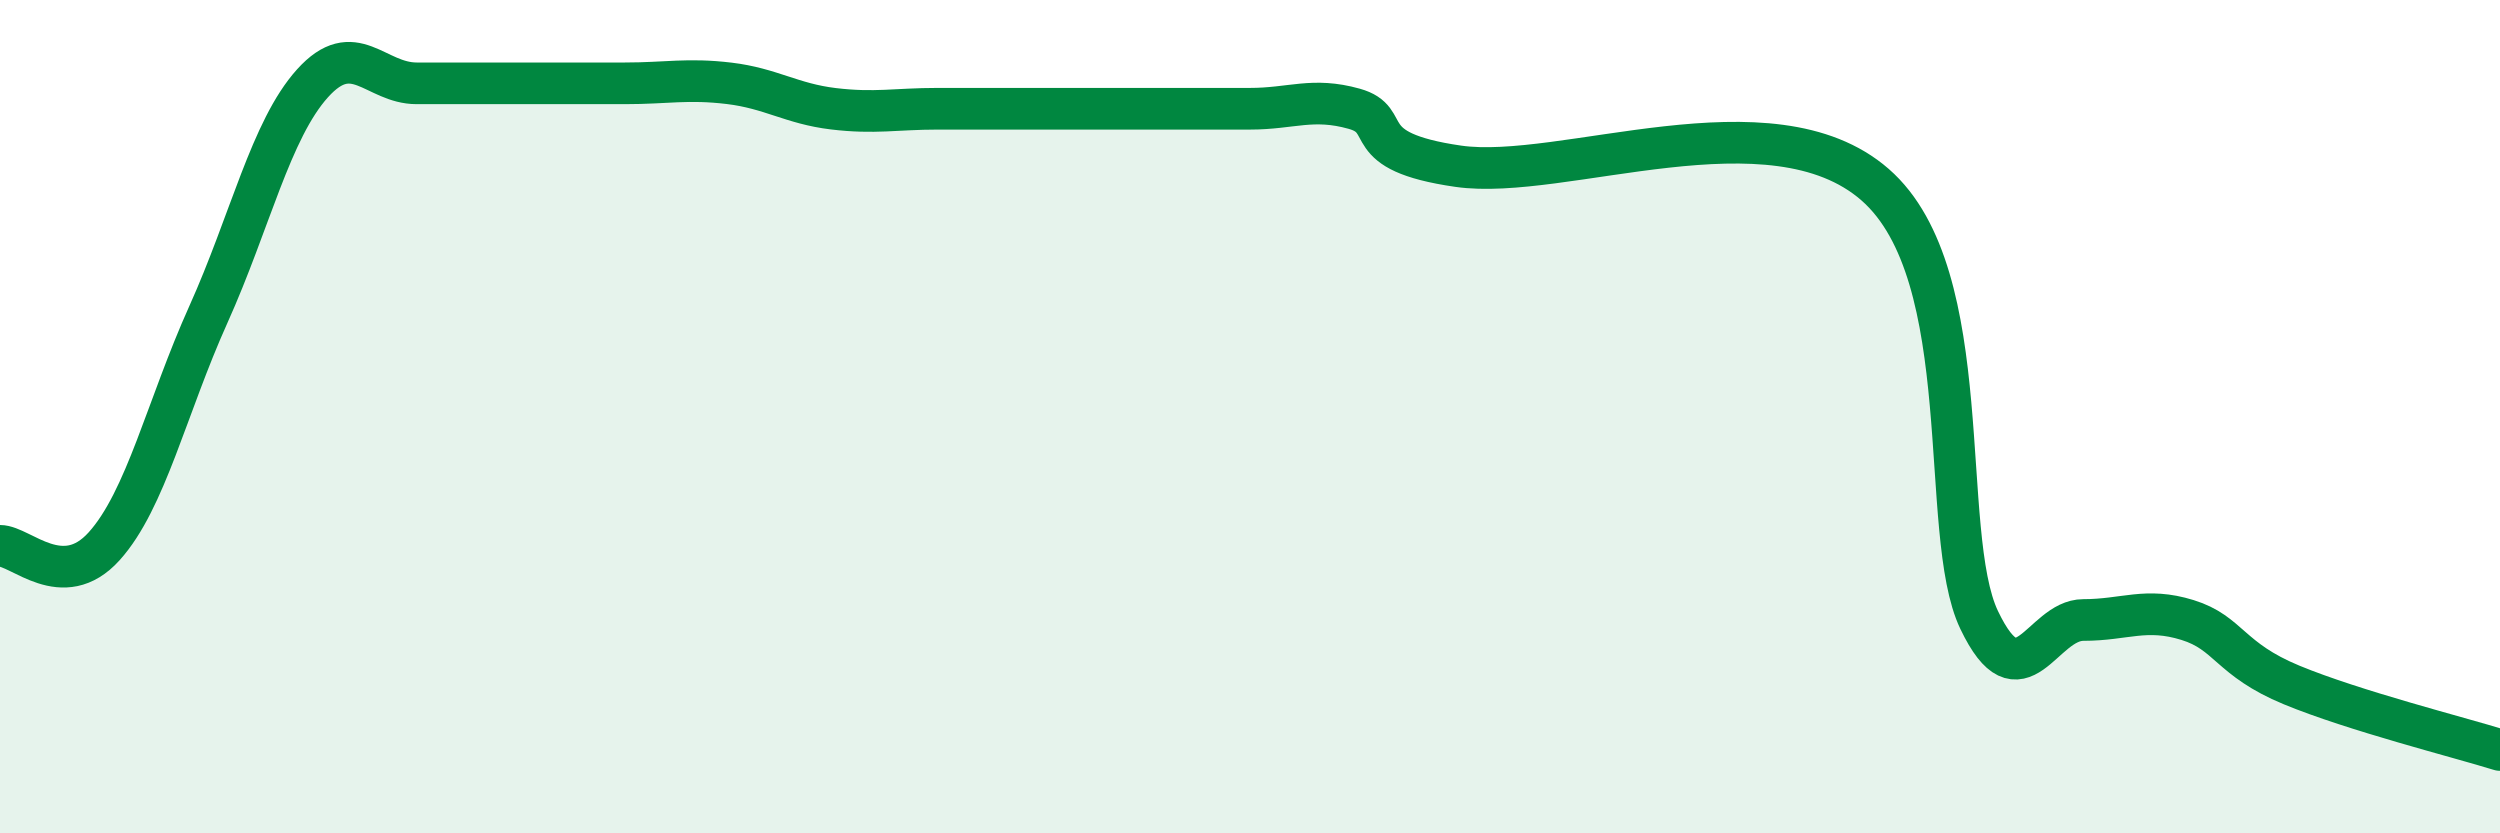
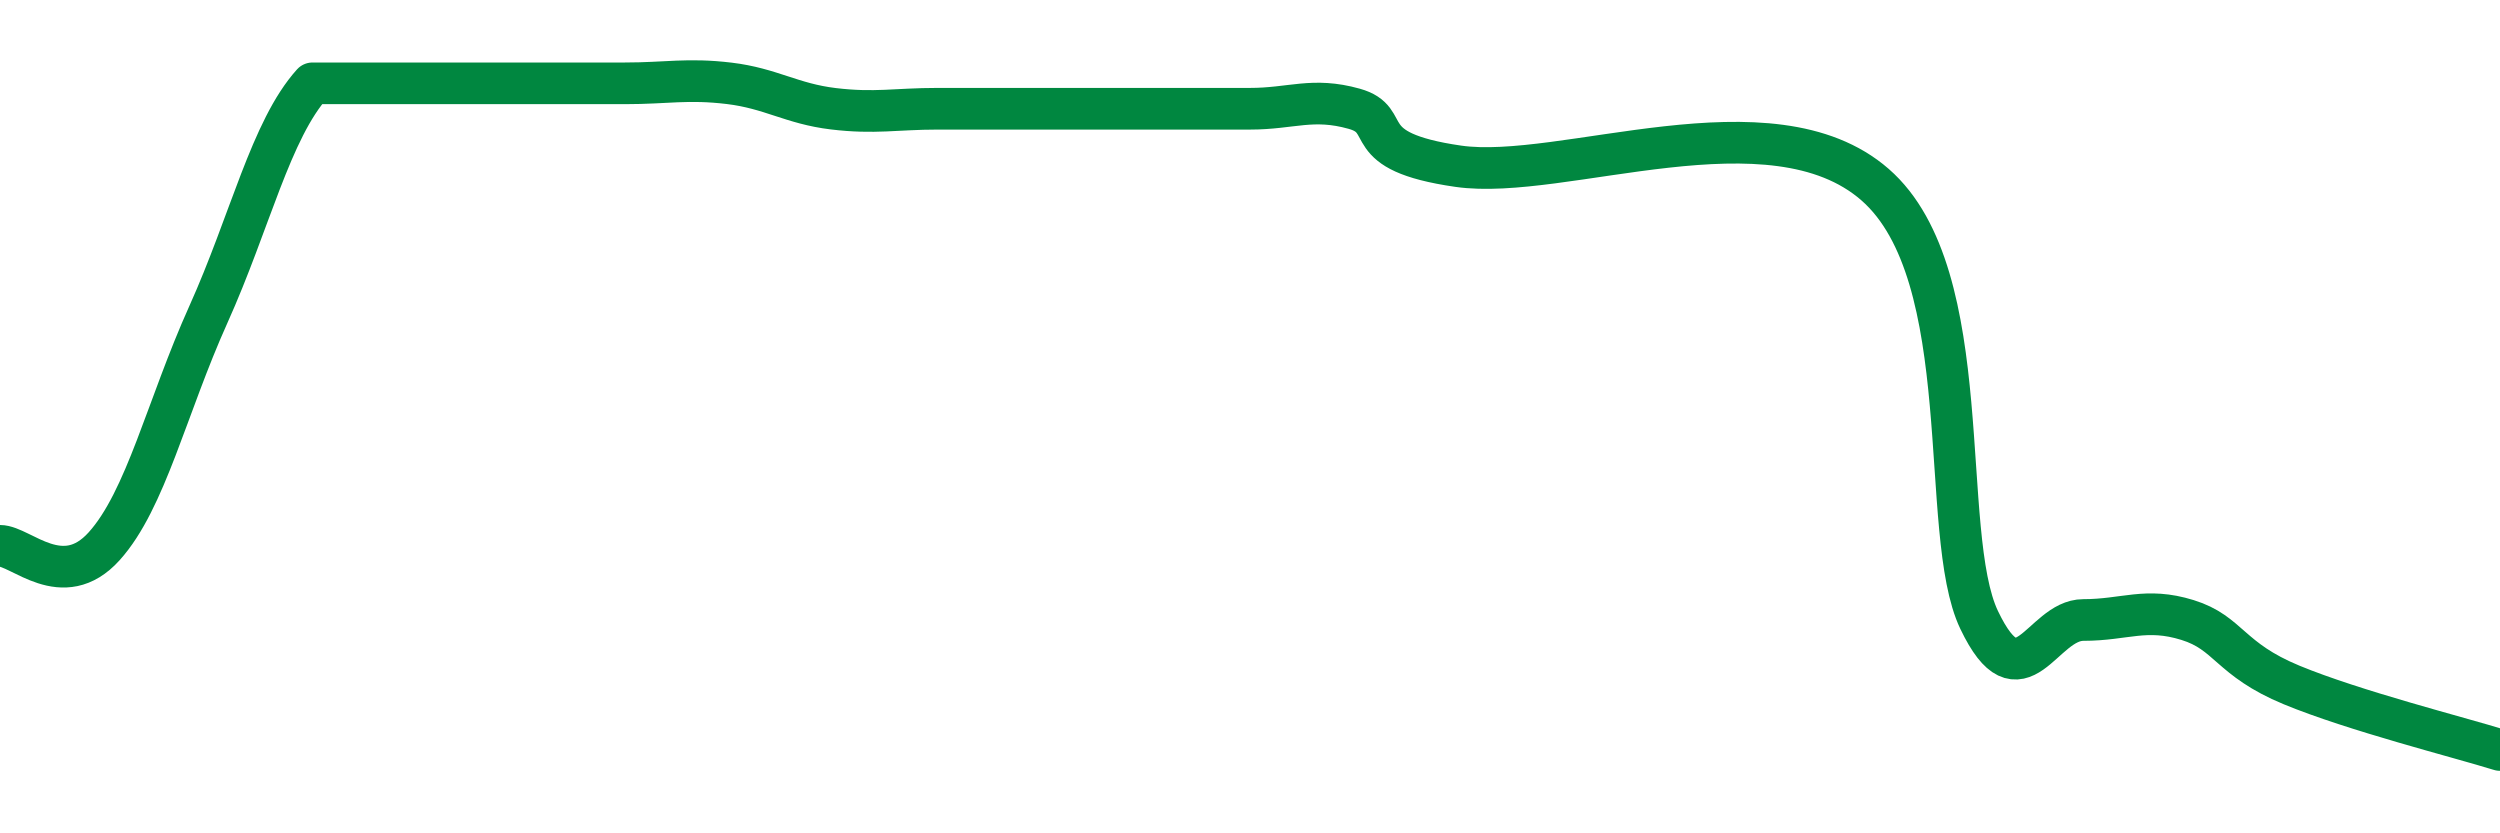
<svg xmlns="http://www.w3.org/2000/svg" width="60" height="20" viewBox="0 0 60 20">
-   <path d="M 0,13.1 C 0.5,13.1 1.5,14.22 2.5,13.11 C 3.5,12 4,9.77 5,7.55 C 6,5.33 6.5,3.11 7.5,2 C 8.5,0.89 9,2 10,2 C 11,2 11.5,2 12.5,2 C 13.5,2 14,2 15,2 C 16,2 16.5,1.88 17.5,2 C 18.5,2.12 19,2.49 20,2.61 C 21,2.73 21.5,2.61 22.5,2.61 C 23.5,2.61 24,2.61 25,2.61 C 26,2.61 26.5,2.61 27.5,2.61 C 28.5,2.61 29,2.61 30,2.61 C 31,2.61 31.5,2.33 32.5,2.61 C 33.5,2.89 32.5,3.63 35,3.99 C 37.5,4.35 42.5,2.25 45,4.43 C 47.5,6.61 46.5,12.79 47.5,14.88 C 48.5,16.97 49,14.88 50,14.88 C 51,14.88 51.5,14.57 52.5,14.88 C 53.5,15.19 53.5,15.82 55,16.44 C 56.5,17.06 59,17.69 60,18L60 20L0 20Z" fill="#008740" opacity="0.1" stroke-linecap="round" stroke-linejoin="round" />
-   <path d="M 0,13.1 C 0.5,13.1 1.5,14.22 2.5,13.11 C 3.5,12 4,9.77 5,7.55 C 6,5.33 6.5,3.11 7.5,2 C 8.5,0.89 9,2 10,2 C 11,2 11.5,2 12.5,2 C 13.5,2 14,2 15,2 C 16,2 16.5,1.88 17.5,2 C 18.5,2.12 19,2.49 20,2.61 C 21,2.73 21.5,2.61 22.5,2.61 C 23.5,2.61 24,2.61 25,2.61 C 26,2.61 26.5,2.61 27.5,2.61 C 28.5,2.61 29,2.61 30,2.61 C 31,2.61 31.5,2.33 32.5,2.61 C 33.5,2.89 32.5,3.63 35,3.99 C 37.5,4.35 42.5,2.25 45,4.43 C 47.5,6.61 46.5,12.79 47.5,14.88 C 48.5,16.97 49,14.88 50,14.88 C 51,14.88 51.5,14.57 52.5,14.88 C 53.5,15.19 53.5,15.82 55,16.44 C 56.5,17.06 59,17.69 60,18" stroke="#008740" stroke-width="1" fill="none" stroke-linecap="round" stroke-linejoin="round" />
+   <path d="M 0,13.1 C 0.5,13.1 1.5,14.22 2.5,13.11 C 3.5,12 4,9.77 5,7.55 C 6,5.33 6.5,3.11 7.5,2 C 11,2 11.5,2 12.5,2 C 13.5,2 14,2 15,2 C 16,2 16.5,1.88 17.5,2 C 18.5,2.12 19,2.49 20,2.61 C 21,2.73 21.5,2.61 22.5,2.61 C 23.5,2.61 24,2.61 25,2.61 C 26,2.61 26.5,2.61 27.5,2.61 C 28.5,2.61 29,2.61 30,2.61 C 31,2.61 31.5,2.33 32.5,2.61 C 33.5,2.89 32.5,3.63 35,3.99 C 37.5,4.35 42.5,2.25 45,4.43 C 47.5,6.61 46.5,12.79 47.5,14.88 C 48.5,16.97 49,14.88 50,14.88 C 51,14.88 51.5,14.57 52.5,14.88 C 53.5,15.19 53.5,15.82 55,16.44 C 56.5,17.06 59,17.69 60,18" stroke="#008740" stroke-width="1" fill="none" stroke-linecap="round" stroke-linejoin="round" />
</svg>